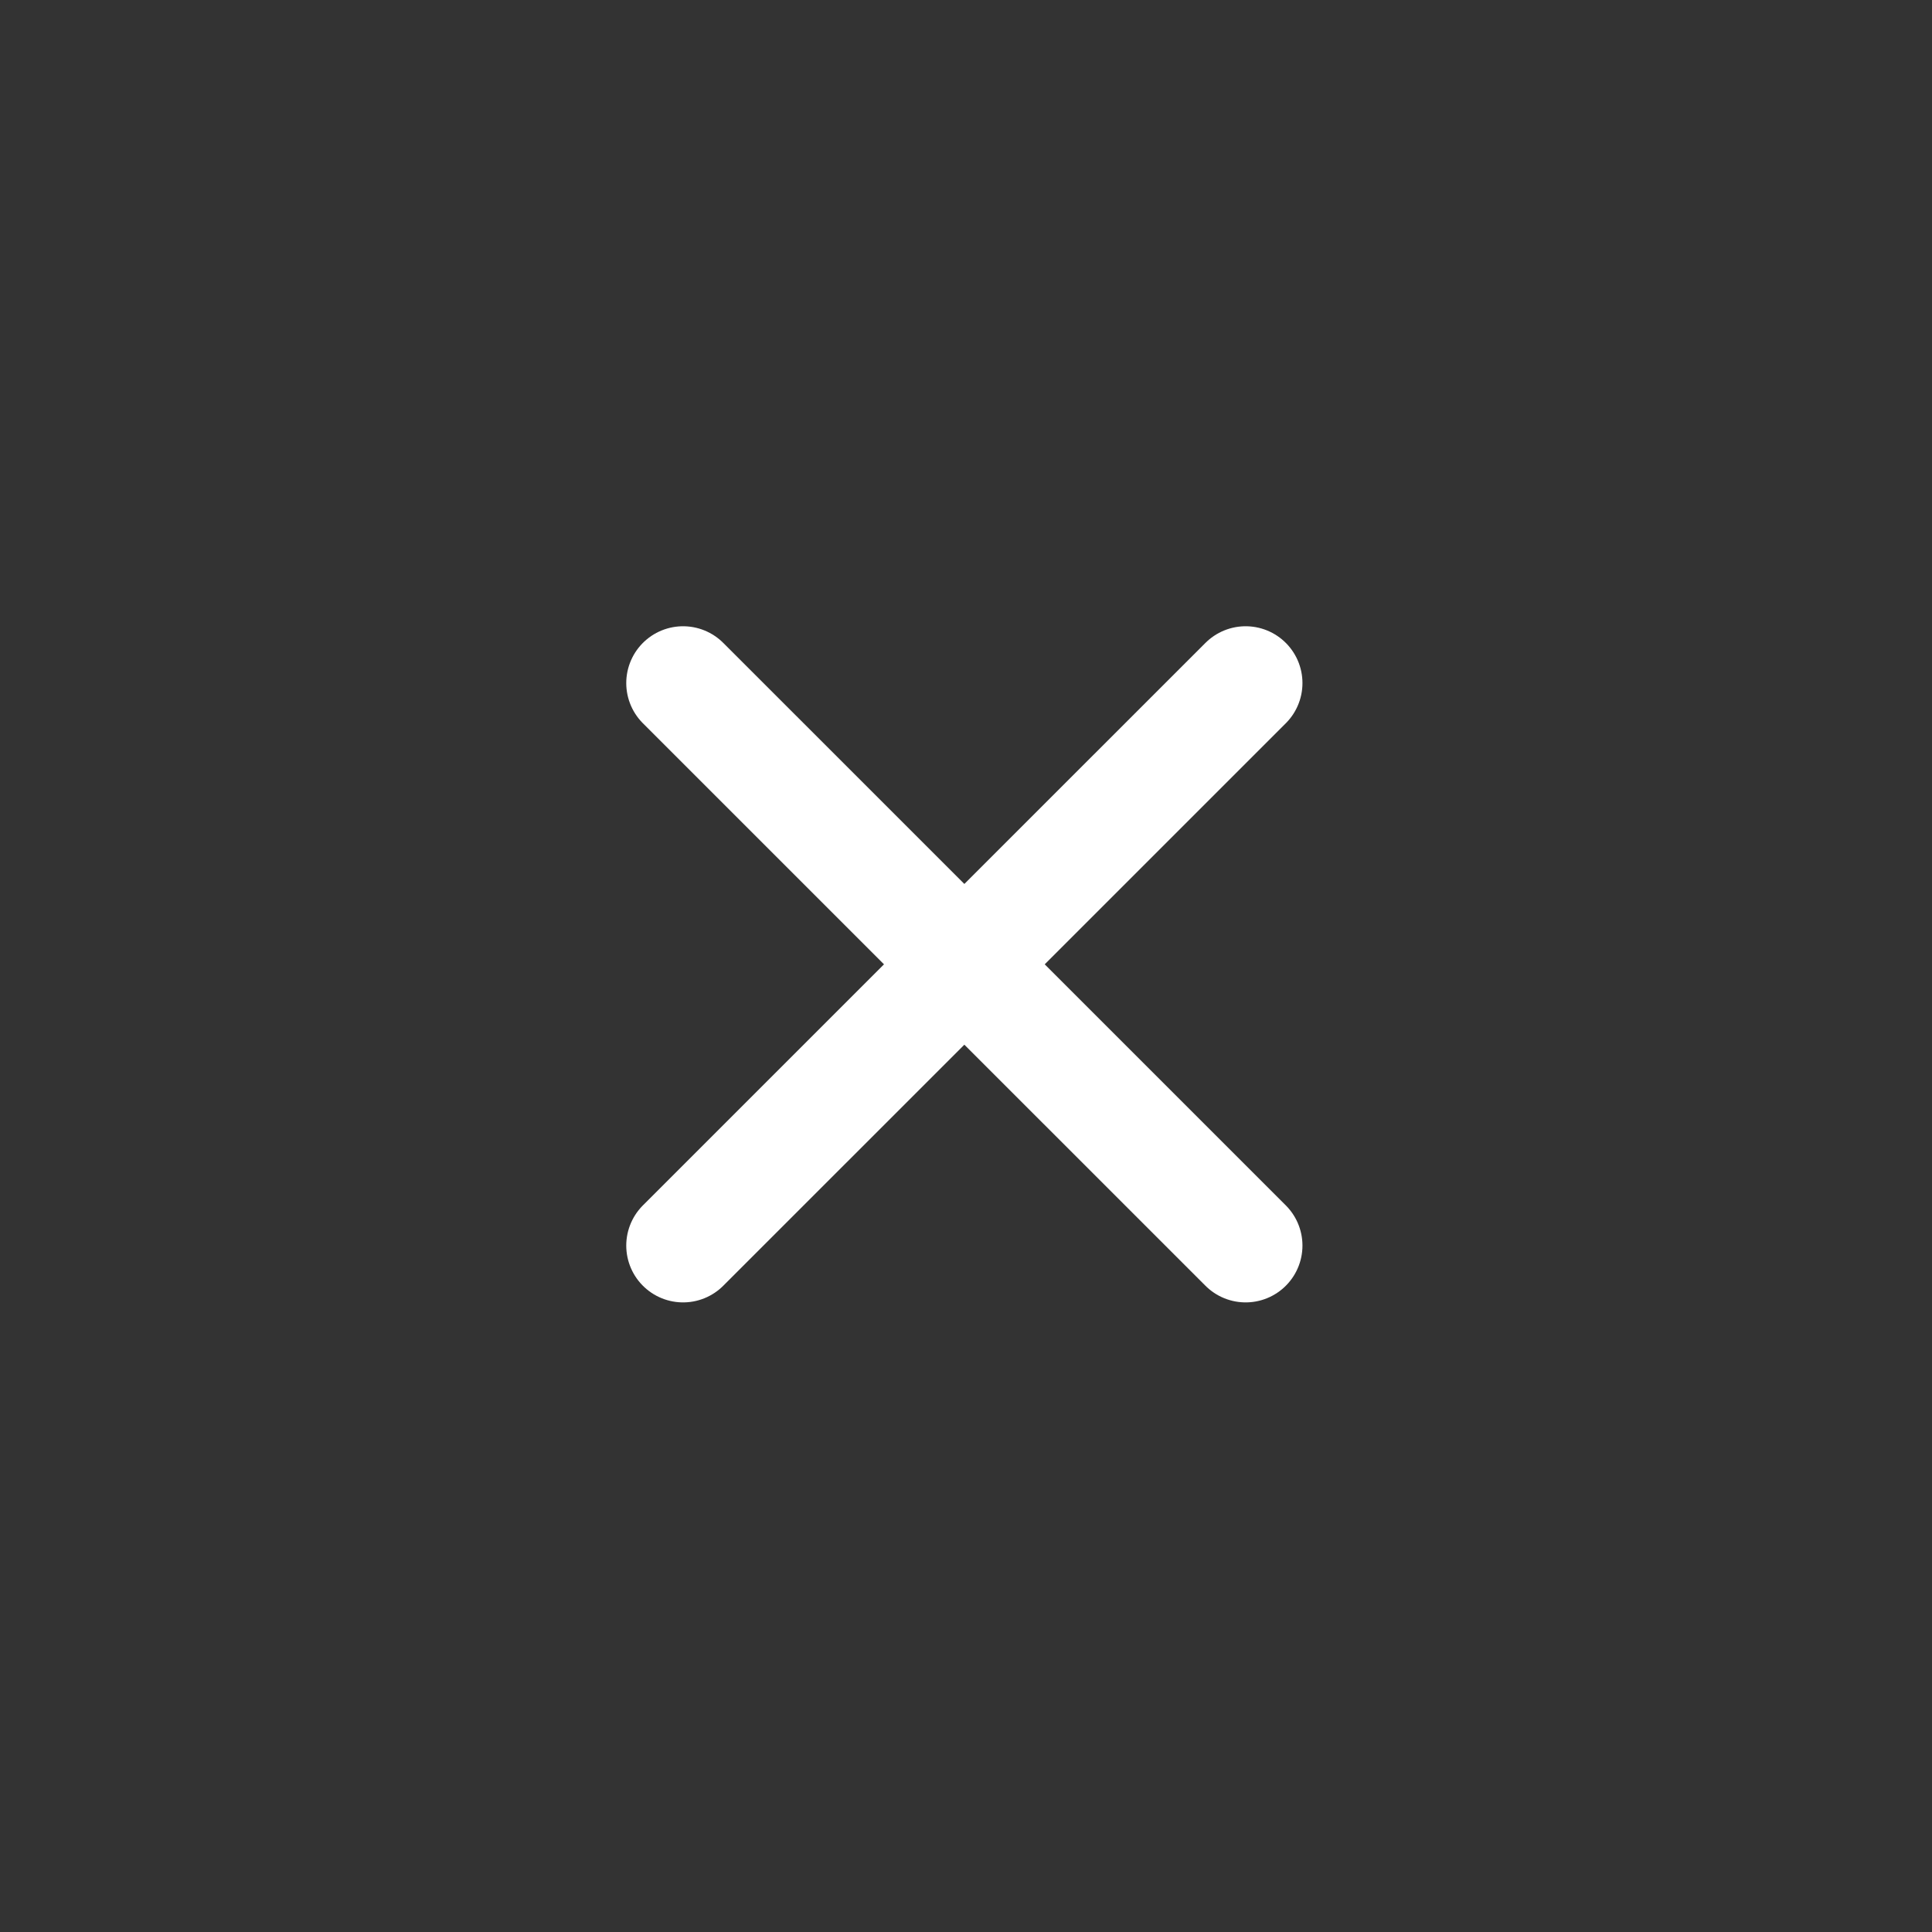
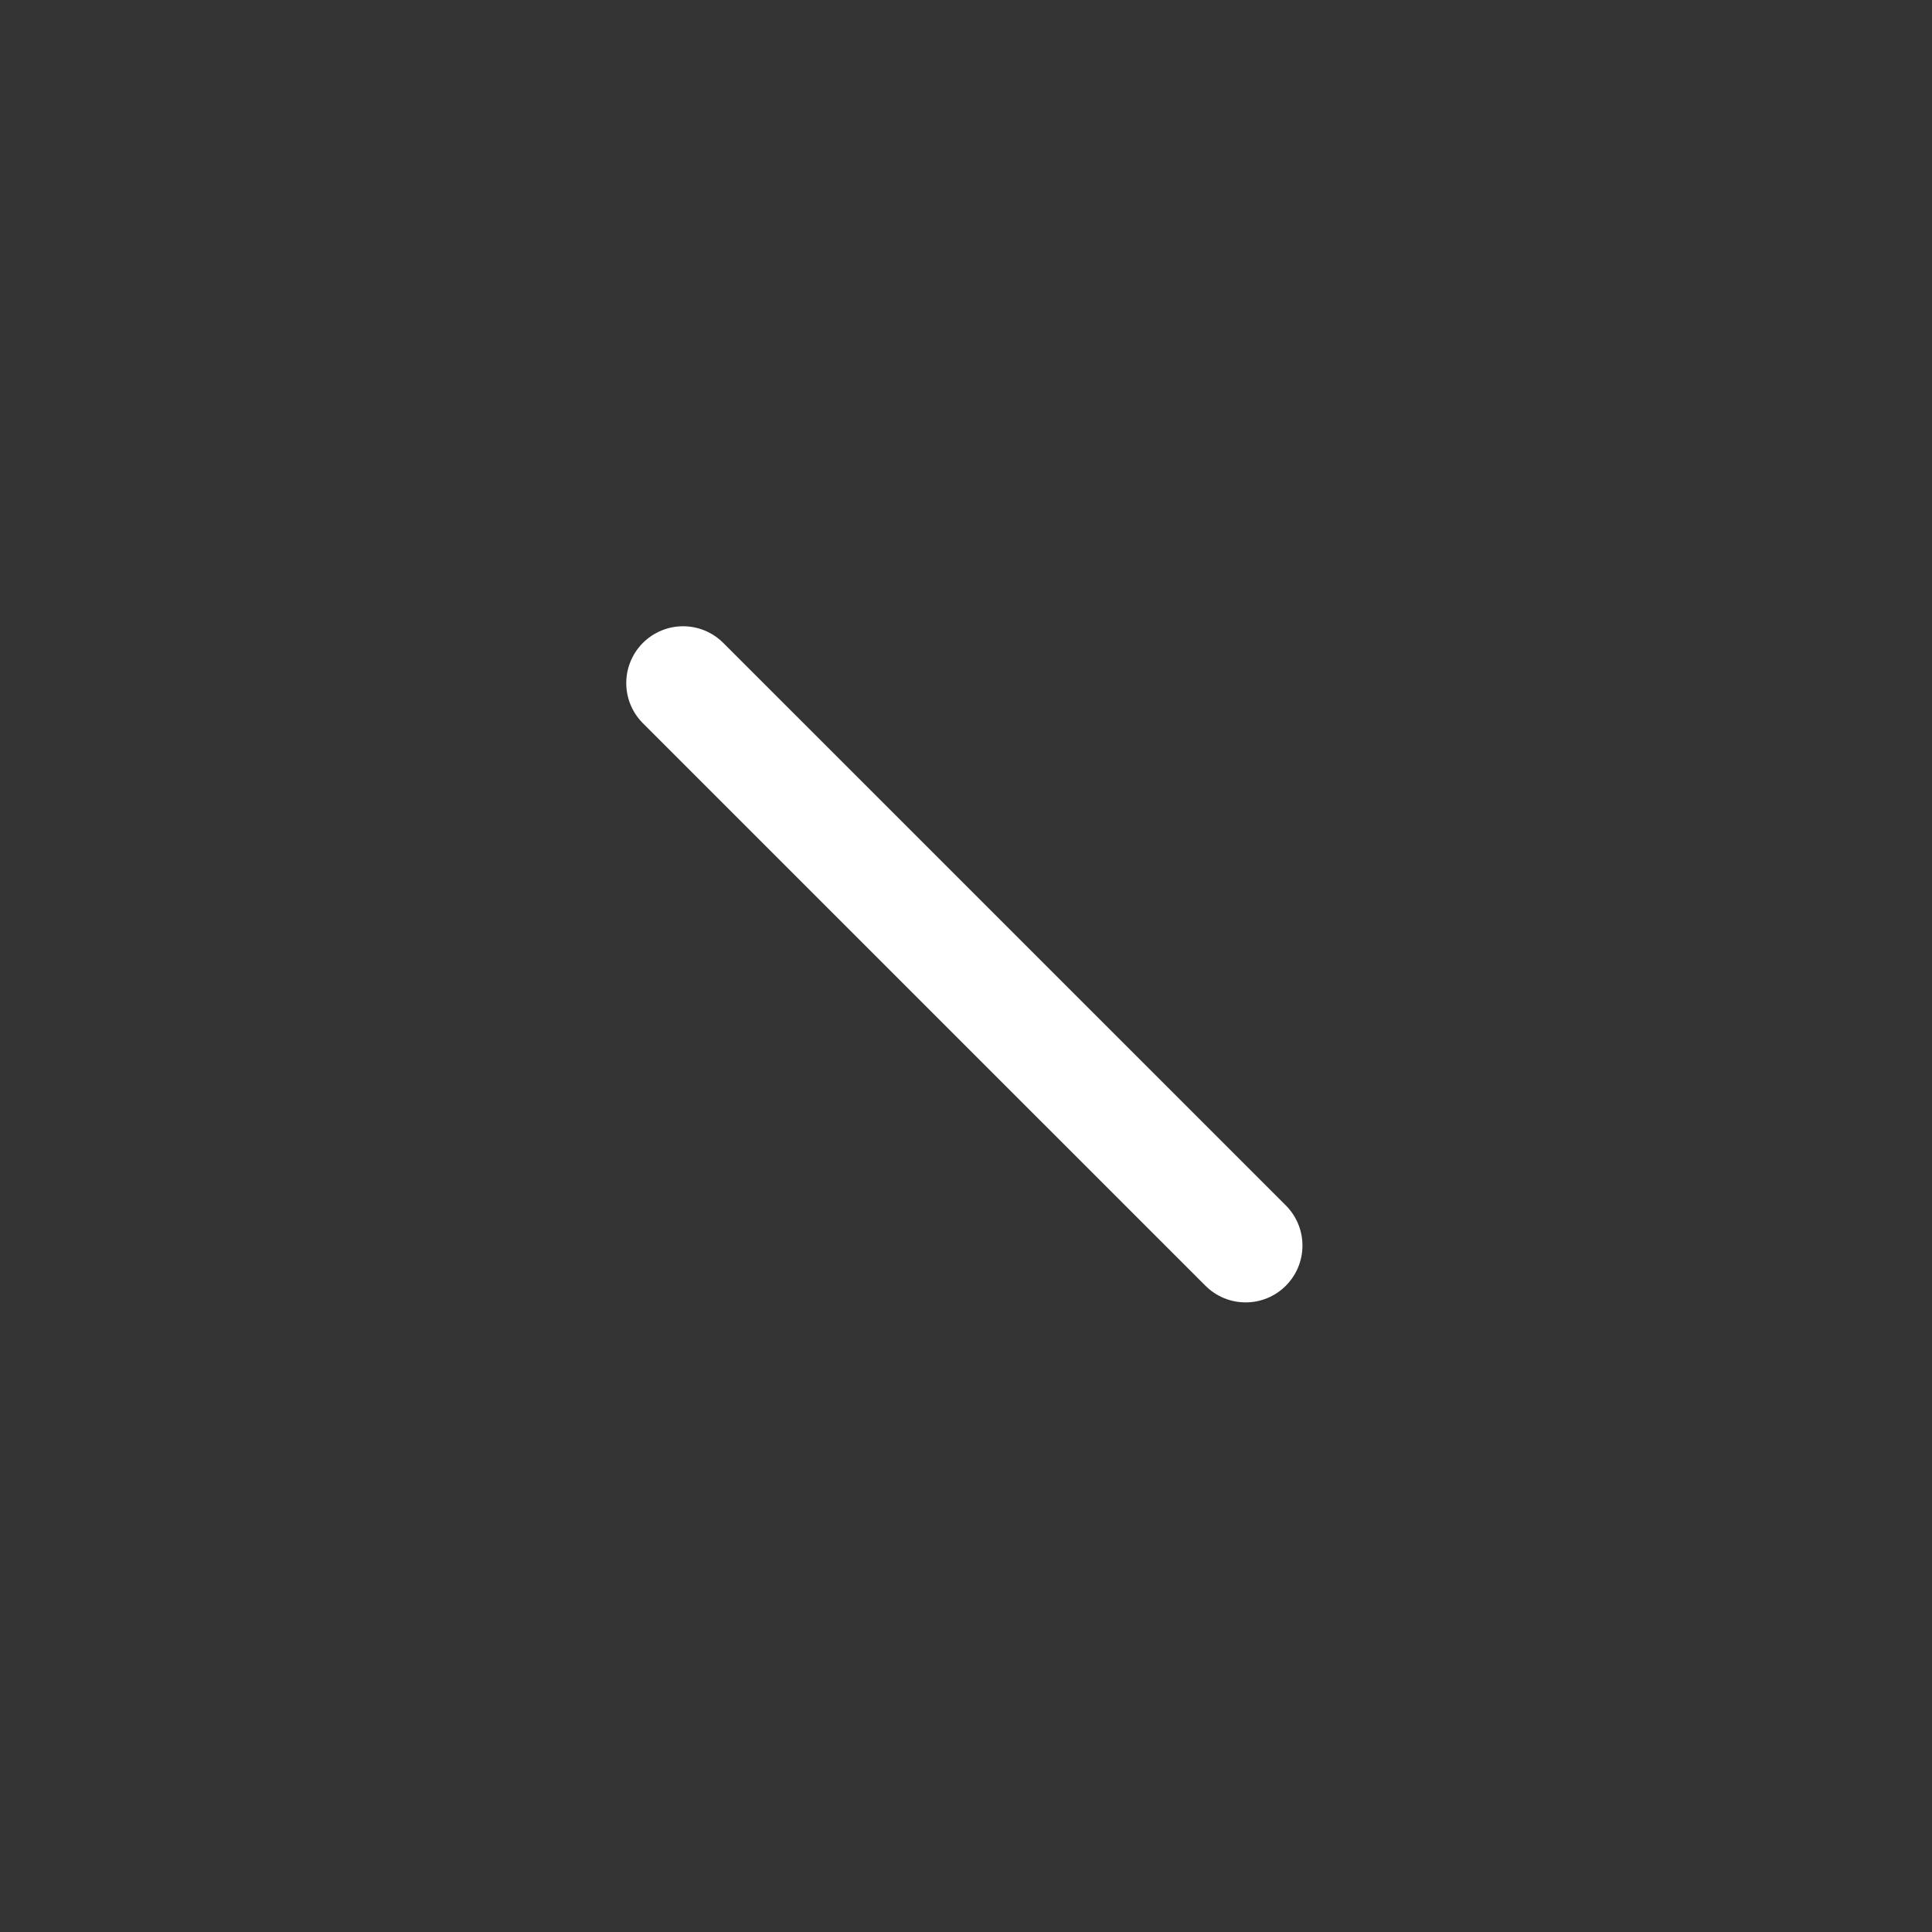
<svg xmlns="http://www.w3.org/2000/svg" width="34" height="34" viewBox="0 0 34 34" fill="none">
  <rect x="0" y="0" width="34" height="34" fill="#333333" stroke="none" />
  <path d="M12.021 12.021L21.921 21.92" stroke="white" stroke-width="2" stroke-linecap="round" stroke-linejoin="round" />
-   <path d="M12.021 21.92L21.921 12.021" stroke="white" stroke-width="2" stroke-linecap="round" stroke-linejoin="round" />
</svg>